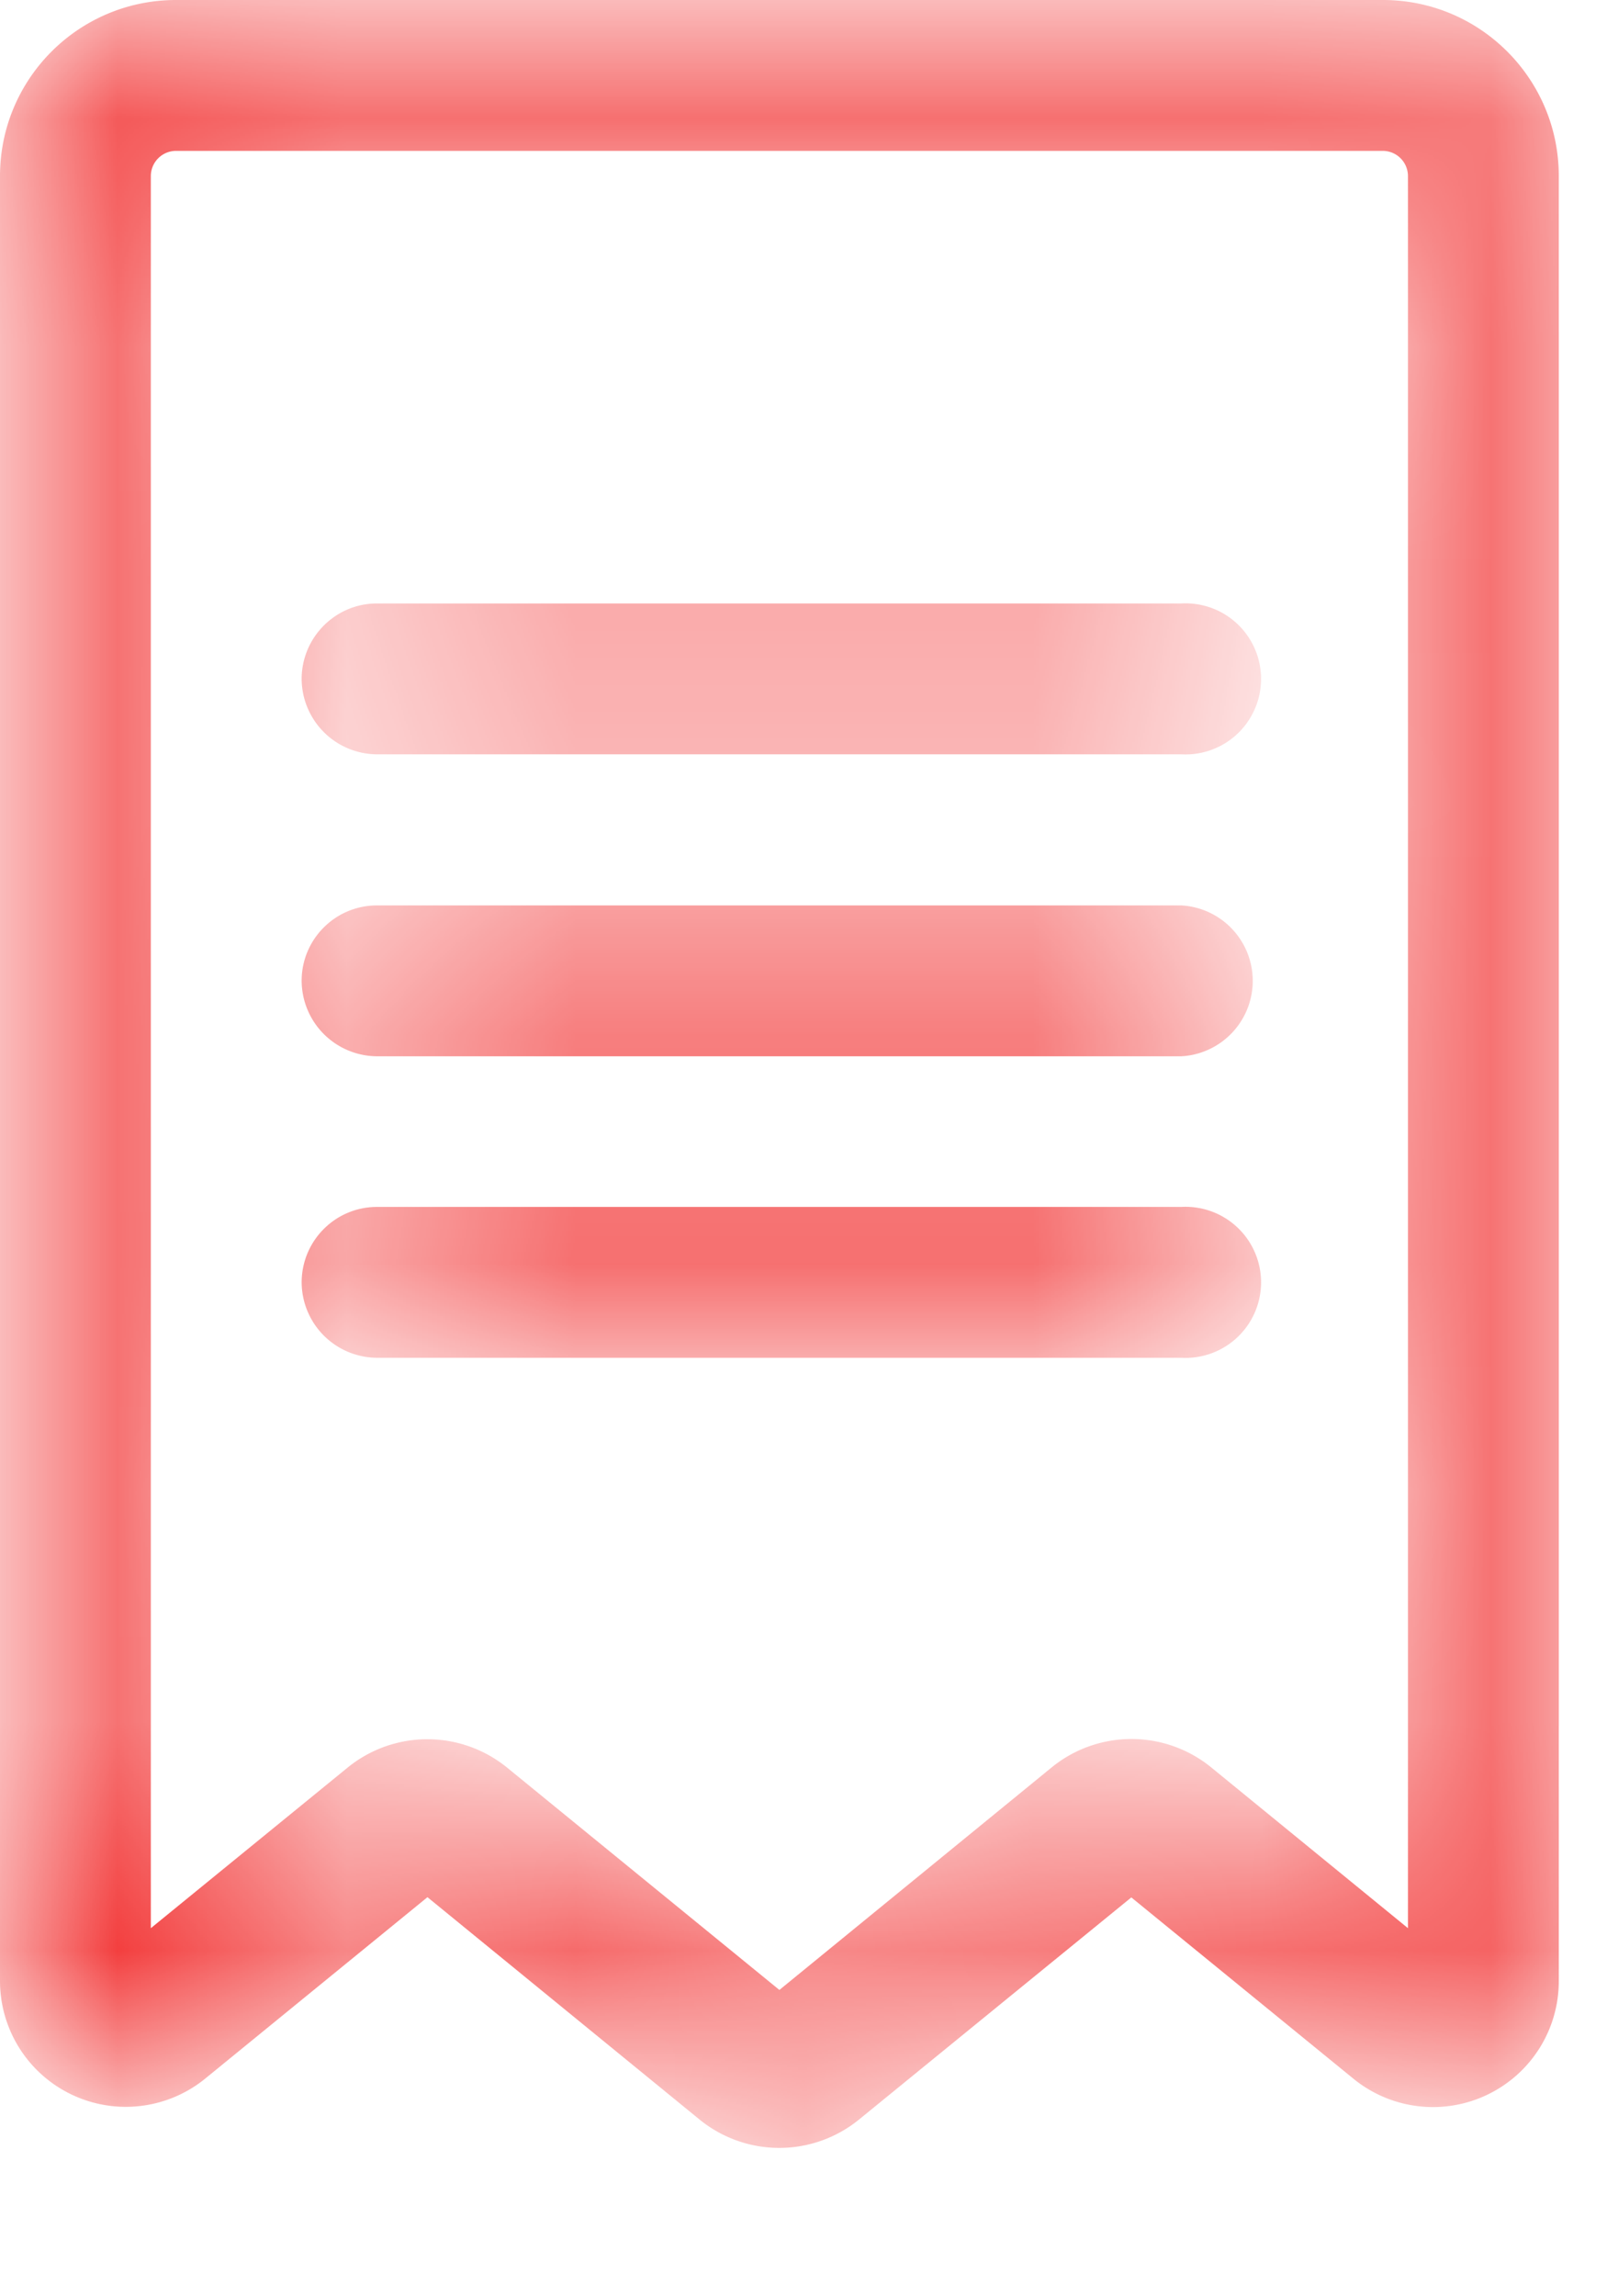
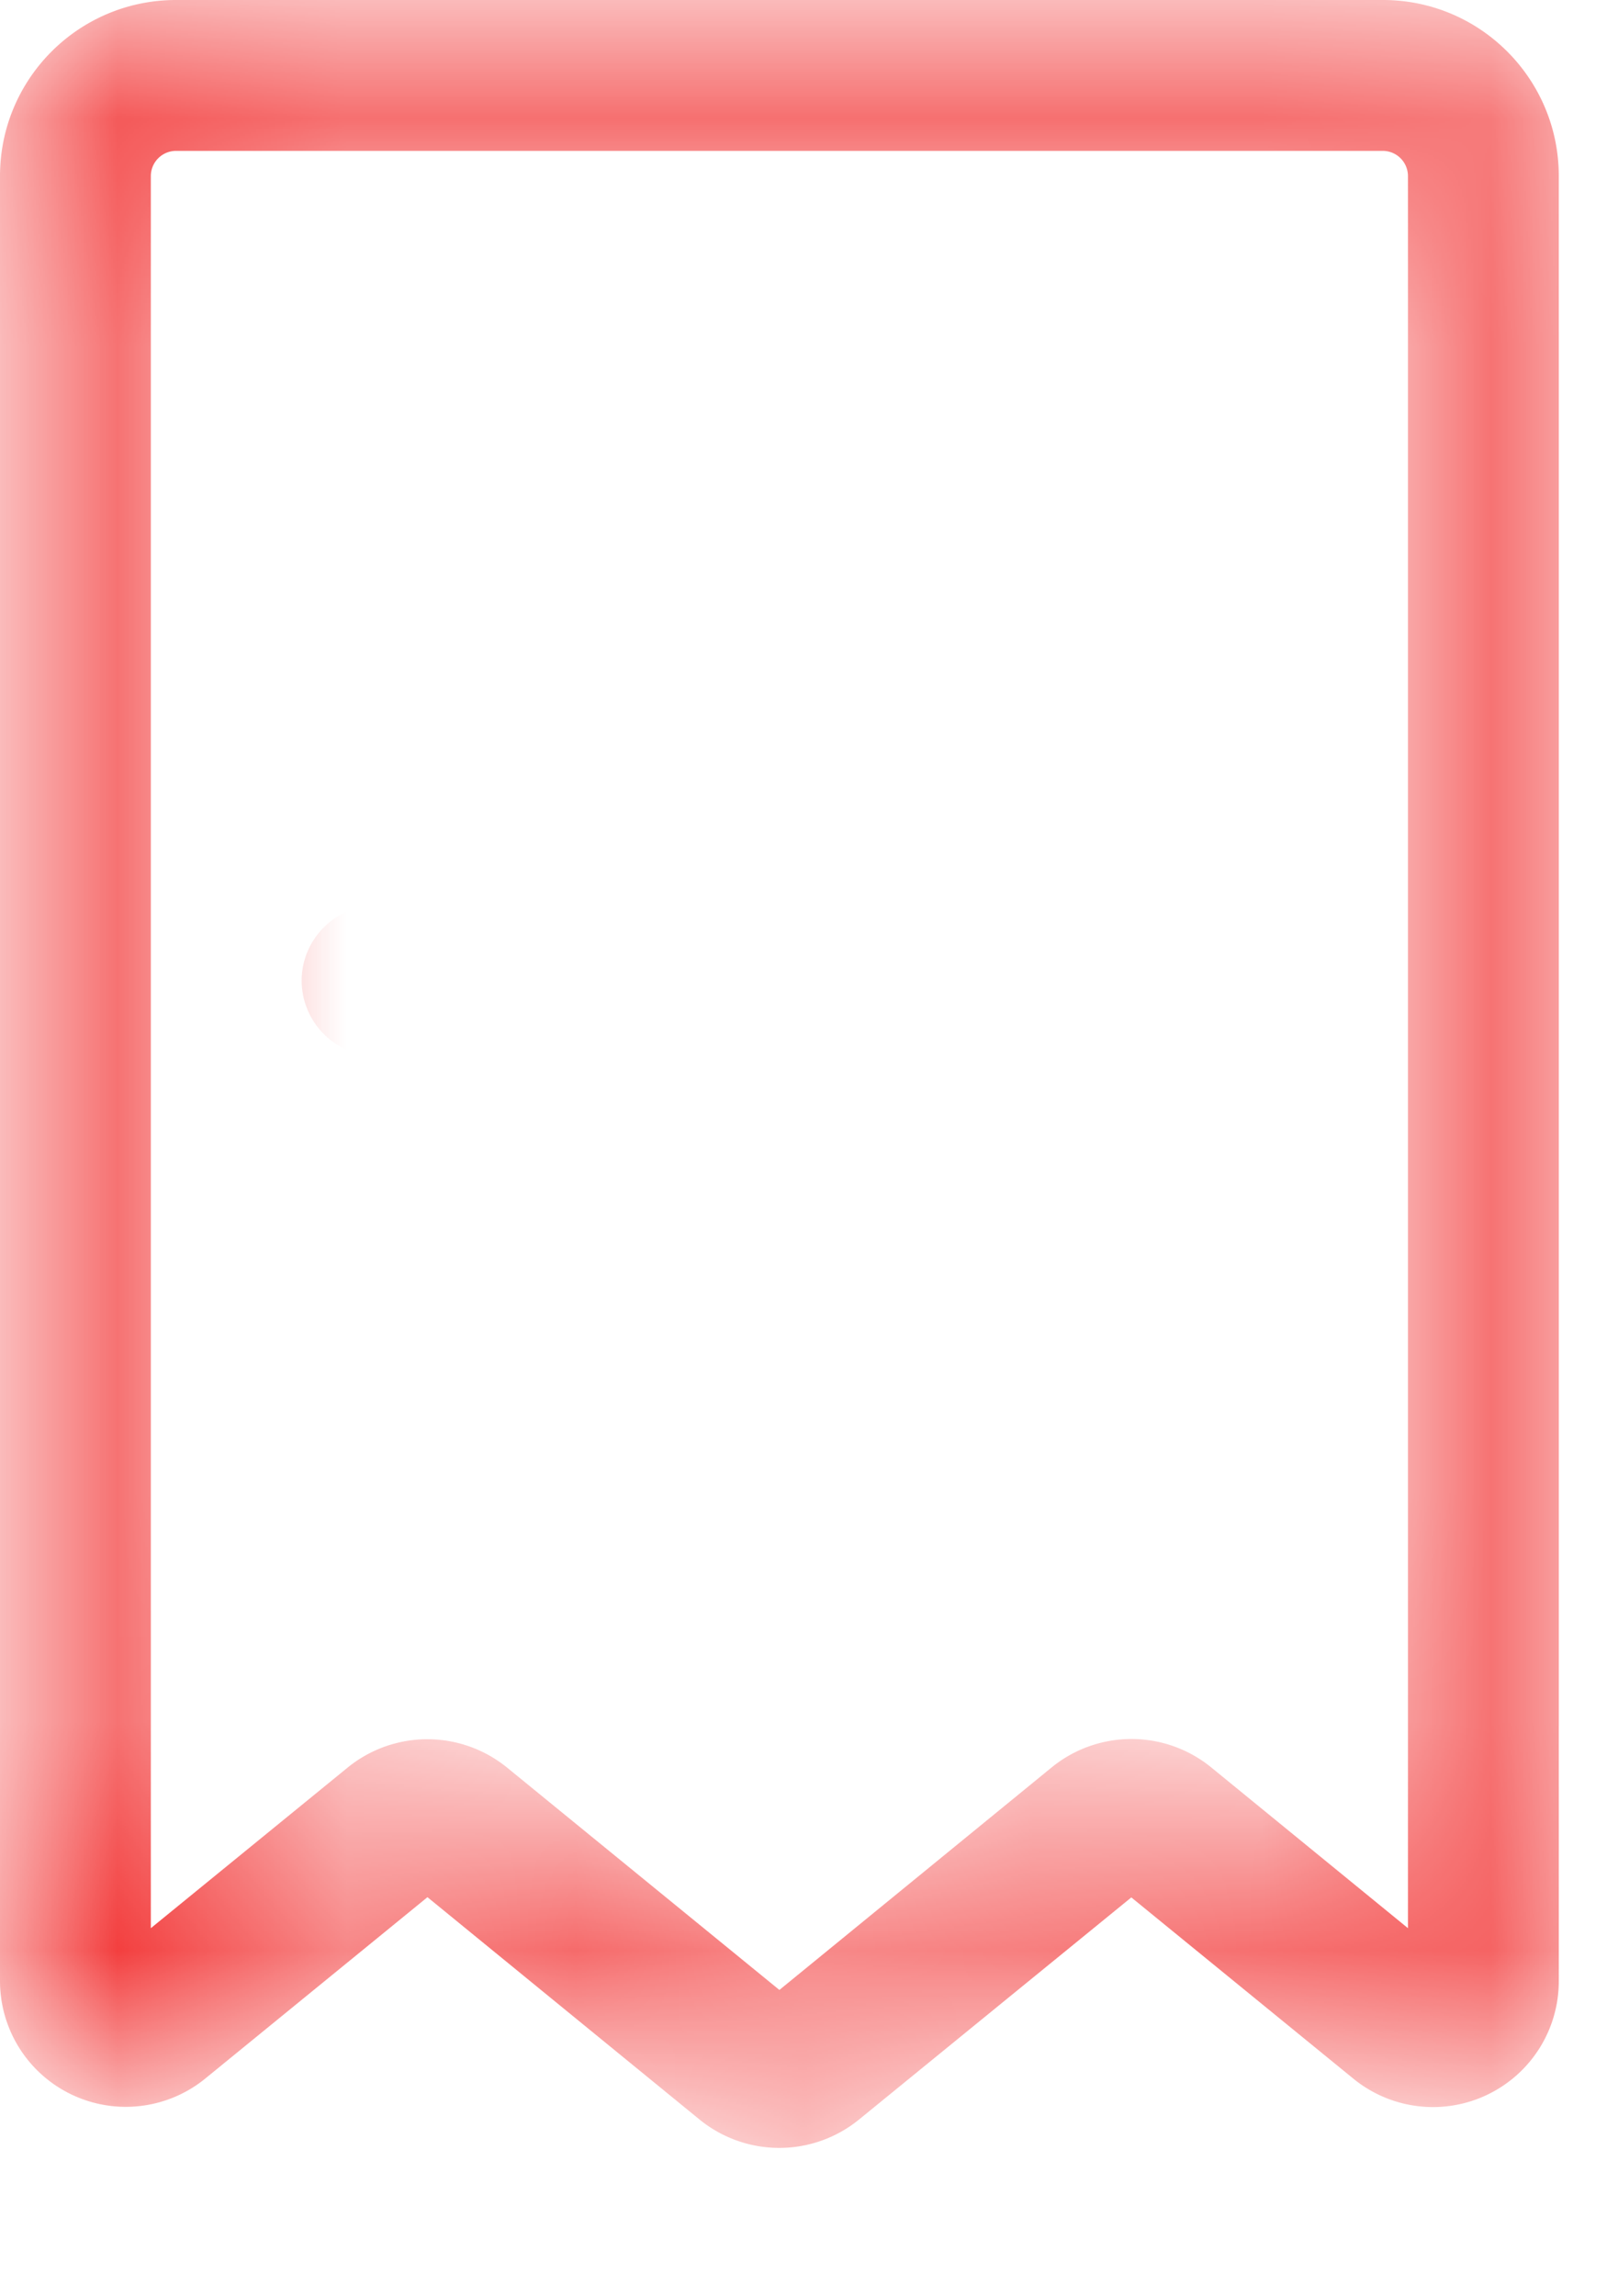
<svg xmlns="http://www.w3.org/2000/svg" width="7" height="10" fill="none" viewBox="0 0 7 10">
  <mask id="mask0_1_1469" width="7" height="10" x="0" y="0" maskUnits="userSpaceOnUse" style="mask-type:alpha">
    <path fill="#fff" fill-rule="evenodd" d="M0 .767c0-.424.343-.767.767-.767h5.257c.423 0 .766.343.766.767v7.862a.548.548 0 0 1-.894.424l-.968-.79-1.187.968a.55.55 0 0 1-.693 0l-1.186-.969-.968.79A.548.548 0 0 1 0 8.628Zm.767-.11a.11.11 0 0 0-.11.11v7.63l.858-.7a.55.55 0 0 1 .693 0l1.187.969 1.187-.97a.55.55 0 0 1 .693 0l.858.701V.767a.11.11 0 0 0-.11-.11Z" clip-rule="evenodd" />
-     <path fill="#fff" fill-rule="evenodd" d="M1.314 2.957c0-.181.147-.329.328-.329h3.504a.329.329 0 1 1 0 .657H1.643a.33.33 0 0 1-.329-.329M1.314 4.271c0-.181.147-.328.328-.328h3.504a.329.329 0 0 1 0 .657H1.643a.33.33 0 0 1-.329-.329M1.314 5.585c0-.182.147-.329.328-.329h3.504a.329.329 0 1 1 0 .657H1.643a.33.33 0 0 1-.329-.329" clip-rule="evenodd" />
  </mask>
  <g fill="#f12828" fill-rule="evenodd" clip-rule="evenodd" mask="url(#mask0_1_1469)">
    <path d="M0 .767c0-.424.343-.767.767-.767h5.257c.423 0 .766.343.766.767v7.862a.548.548 0 0 1-.894.424l-.968-.79-1.187.968a.55.55 0 0 1-.693 0l-1.186-.969-.968.79A.548.548 0 0 1 0 8.628Zm.767-.11a.11.11 0 0 0-.11.11v7.63l.858-.7a.55.55 0 0 1 .693 0l1.187.969 1.187-.97a.55.55 0 0 1 .693 0l.858.701V.767a.11.11 0 0 0-.11-.11Z" />
-     <path d="M1.314 2.957c0-.181.147-.329.328-.329h3.504a.329.329 0 1 1 0 .657H1.643a.33.33 0 0 1-.329-.329" />
-     <path d="M1.314 4.271c0-.181.147-.328.328-.328h3.504a.329.329 0 0 1 0 .657H1.643a.33.33 0 0 1-.329-.329" />
-     <path d="M1.314 5.585c0-.182.147-.329.328-.329h3.504a.329.329 0 1 1 0 .657H1.643a.33.33 0 0 1-.329-.329" />
+     <path d="M1.314 4.271c0-.181.147-.328.328-.328a.329.329 0 0 1 0 .657H1.643a.33.33 0 0 1-.329-.329" />
  </g>
</svg>